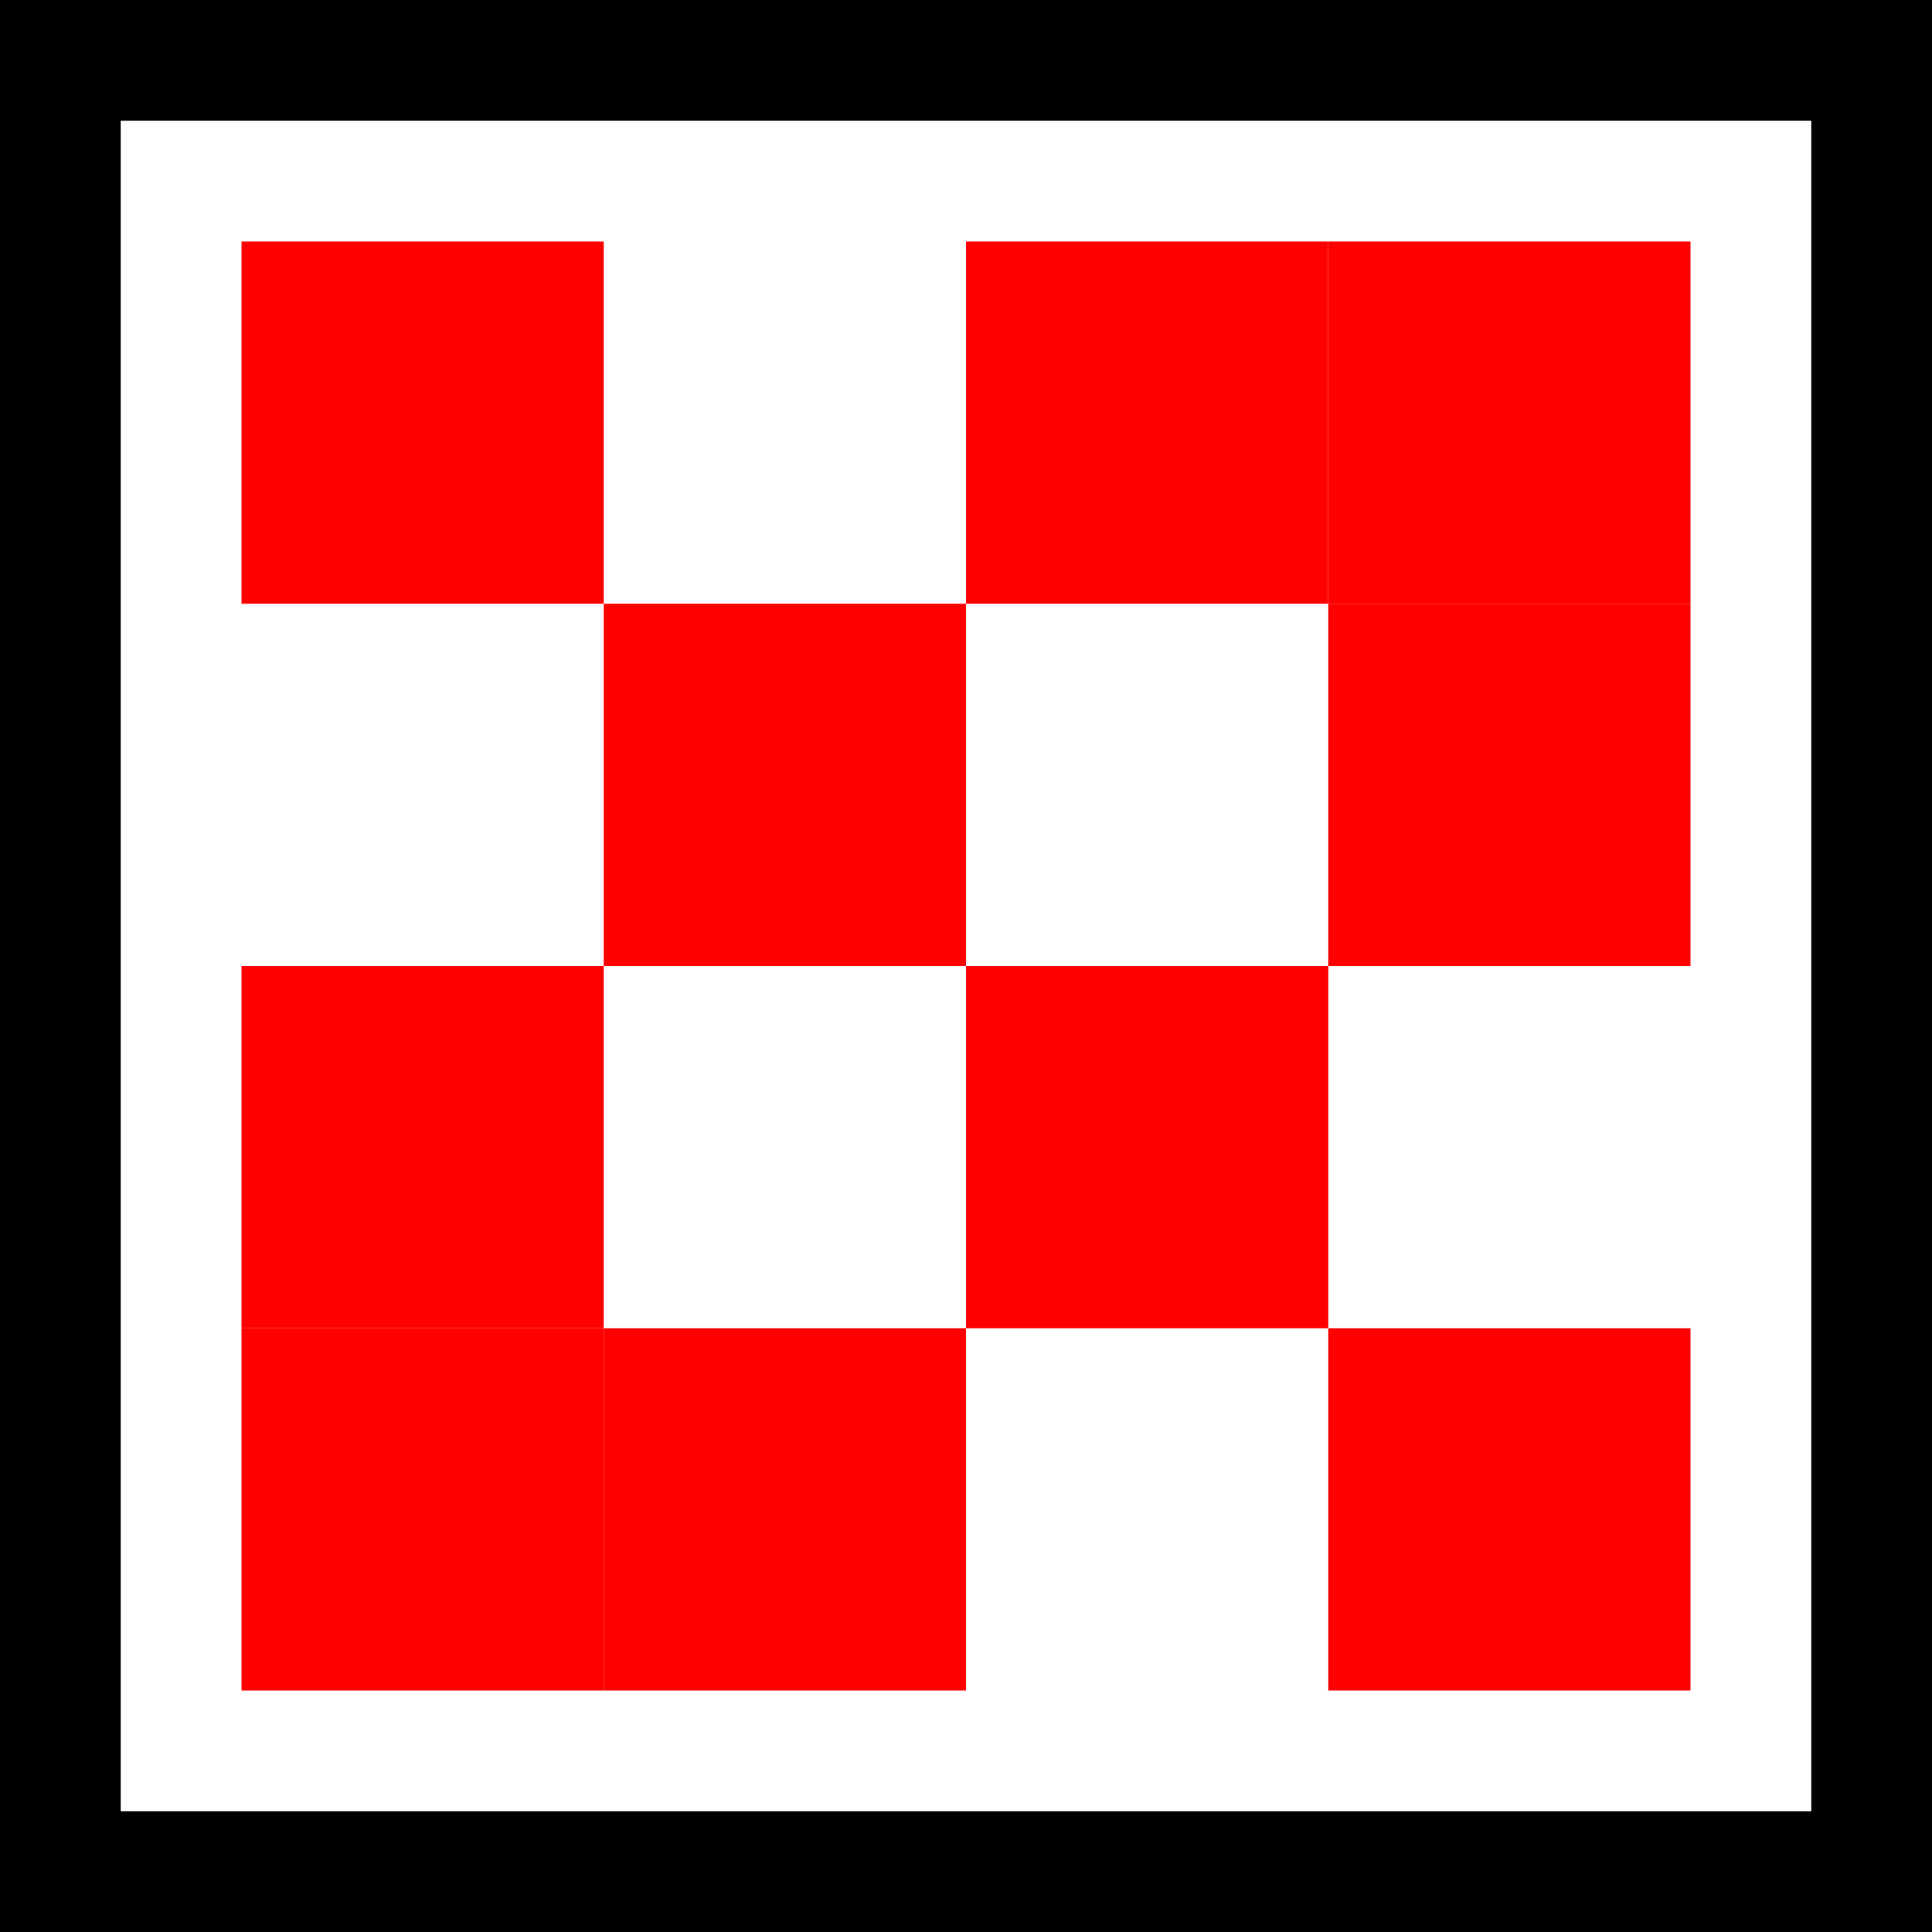
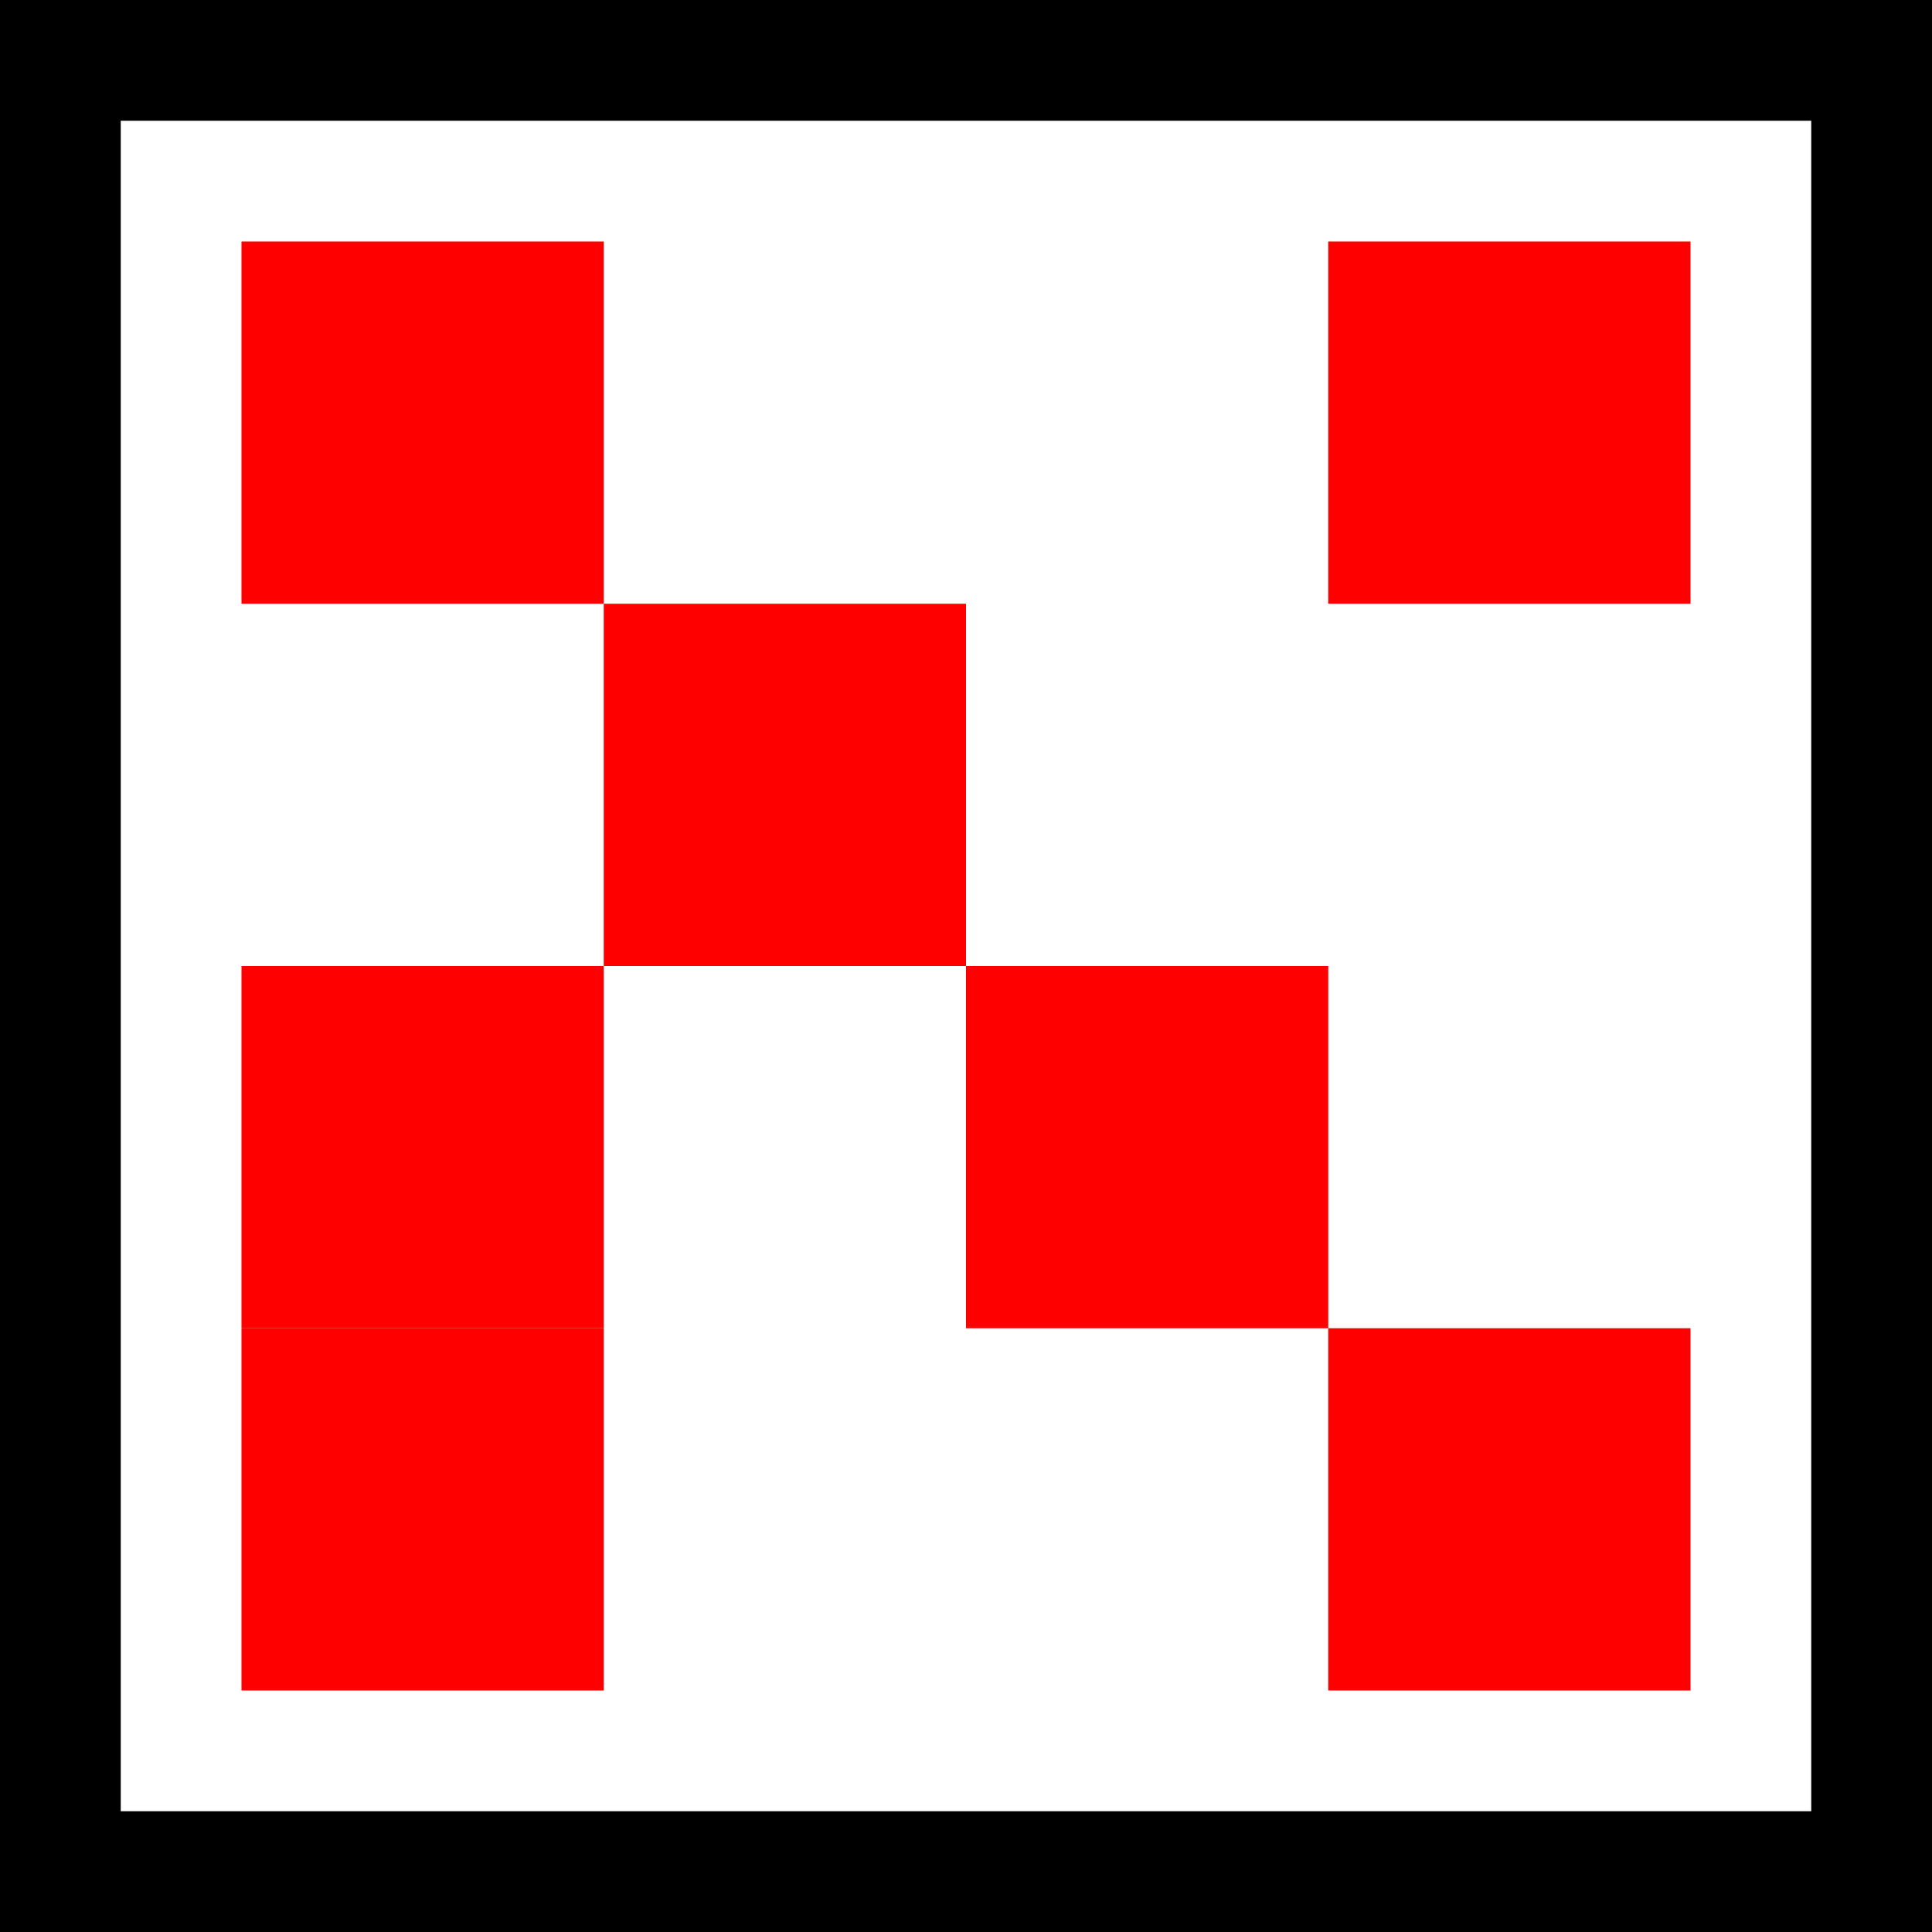
<svg xmlns="http://www.w3.org/2000/svg" width="64" height="64" viewBox="0 0 64 64" fill="none">
  <rect x="0" y="0" width="64" height="64" fill="#000000" />
  <rect x="4" y="4" width="56" height="56" fill="#FFFFFF" />
  <rect x="8" y="8" width="12" height="12" fill="#FF0000" />
-   <rect x="32" y="8" width="12" height="12" fill="#FF0000" />
  <rect x="44" y="8" width="12" height="12" fill="#FF0000" />
  <rect x="20" y="20" width="12" height="12" fill="#FF0000" />
-   <rect x="44" y="20" width="12" height="12" fill="#FF0000" />
  <rect x="8" y="32" width="12" height="12" fill="#FF0000" />
  <rect x="32" y="32" width="12" height="12" fill="#FF0000" />
  <rect x="8" y="44" width="12" height="12" fill="#FF0000" />
-   <rect x="20" y="44" width="12" height="12" fill="#FF0000" />
  <rect x="44" y="44" width="12" height="12" fill="#FF0000" />
</svg>